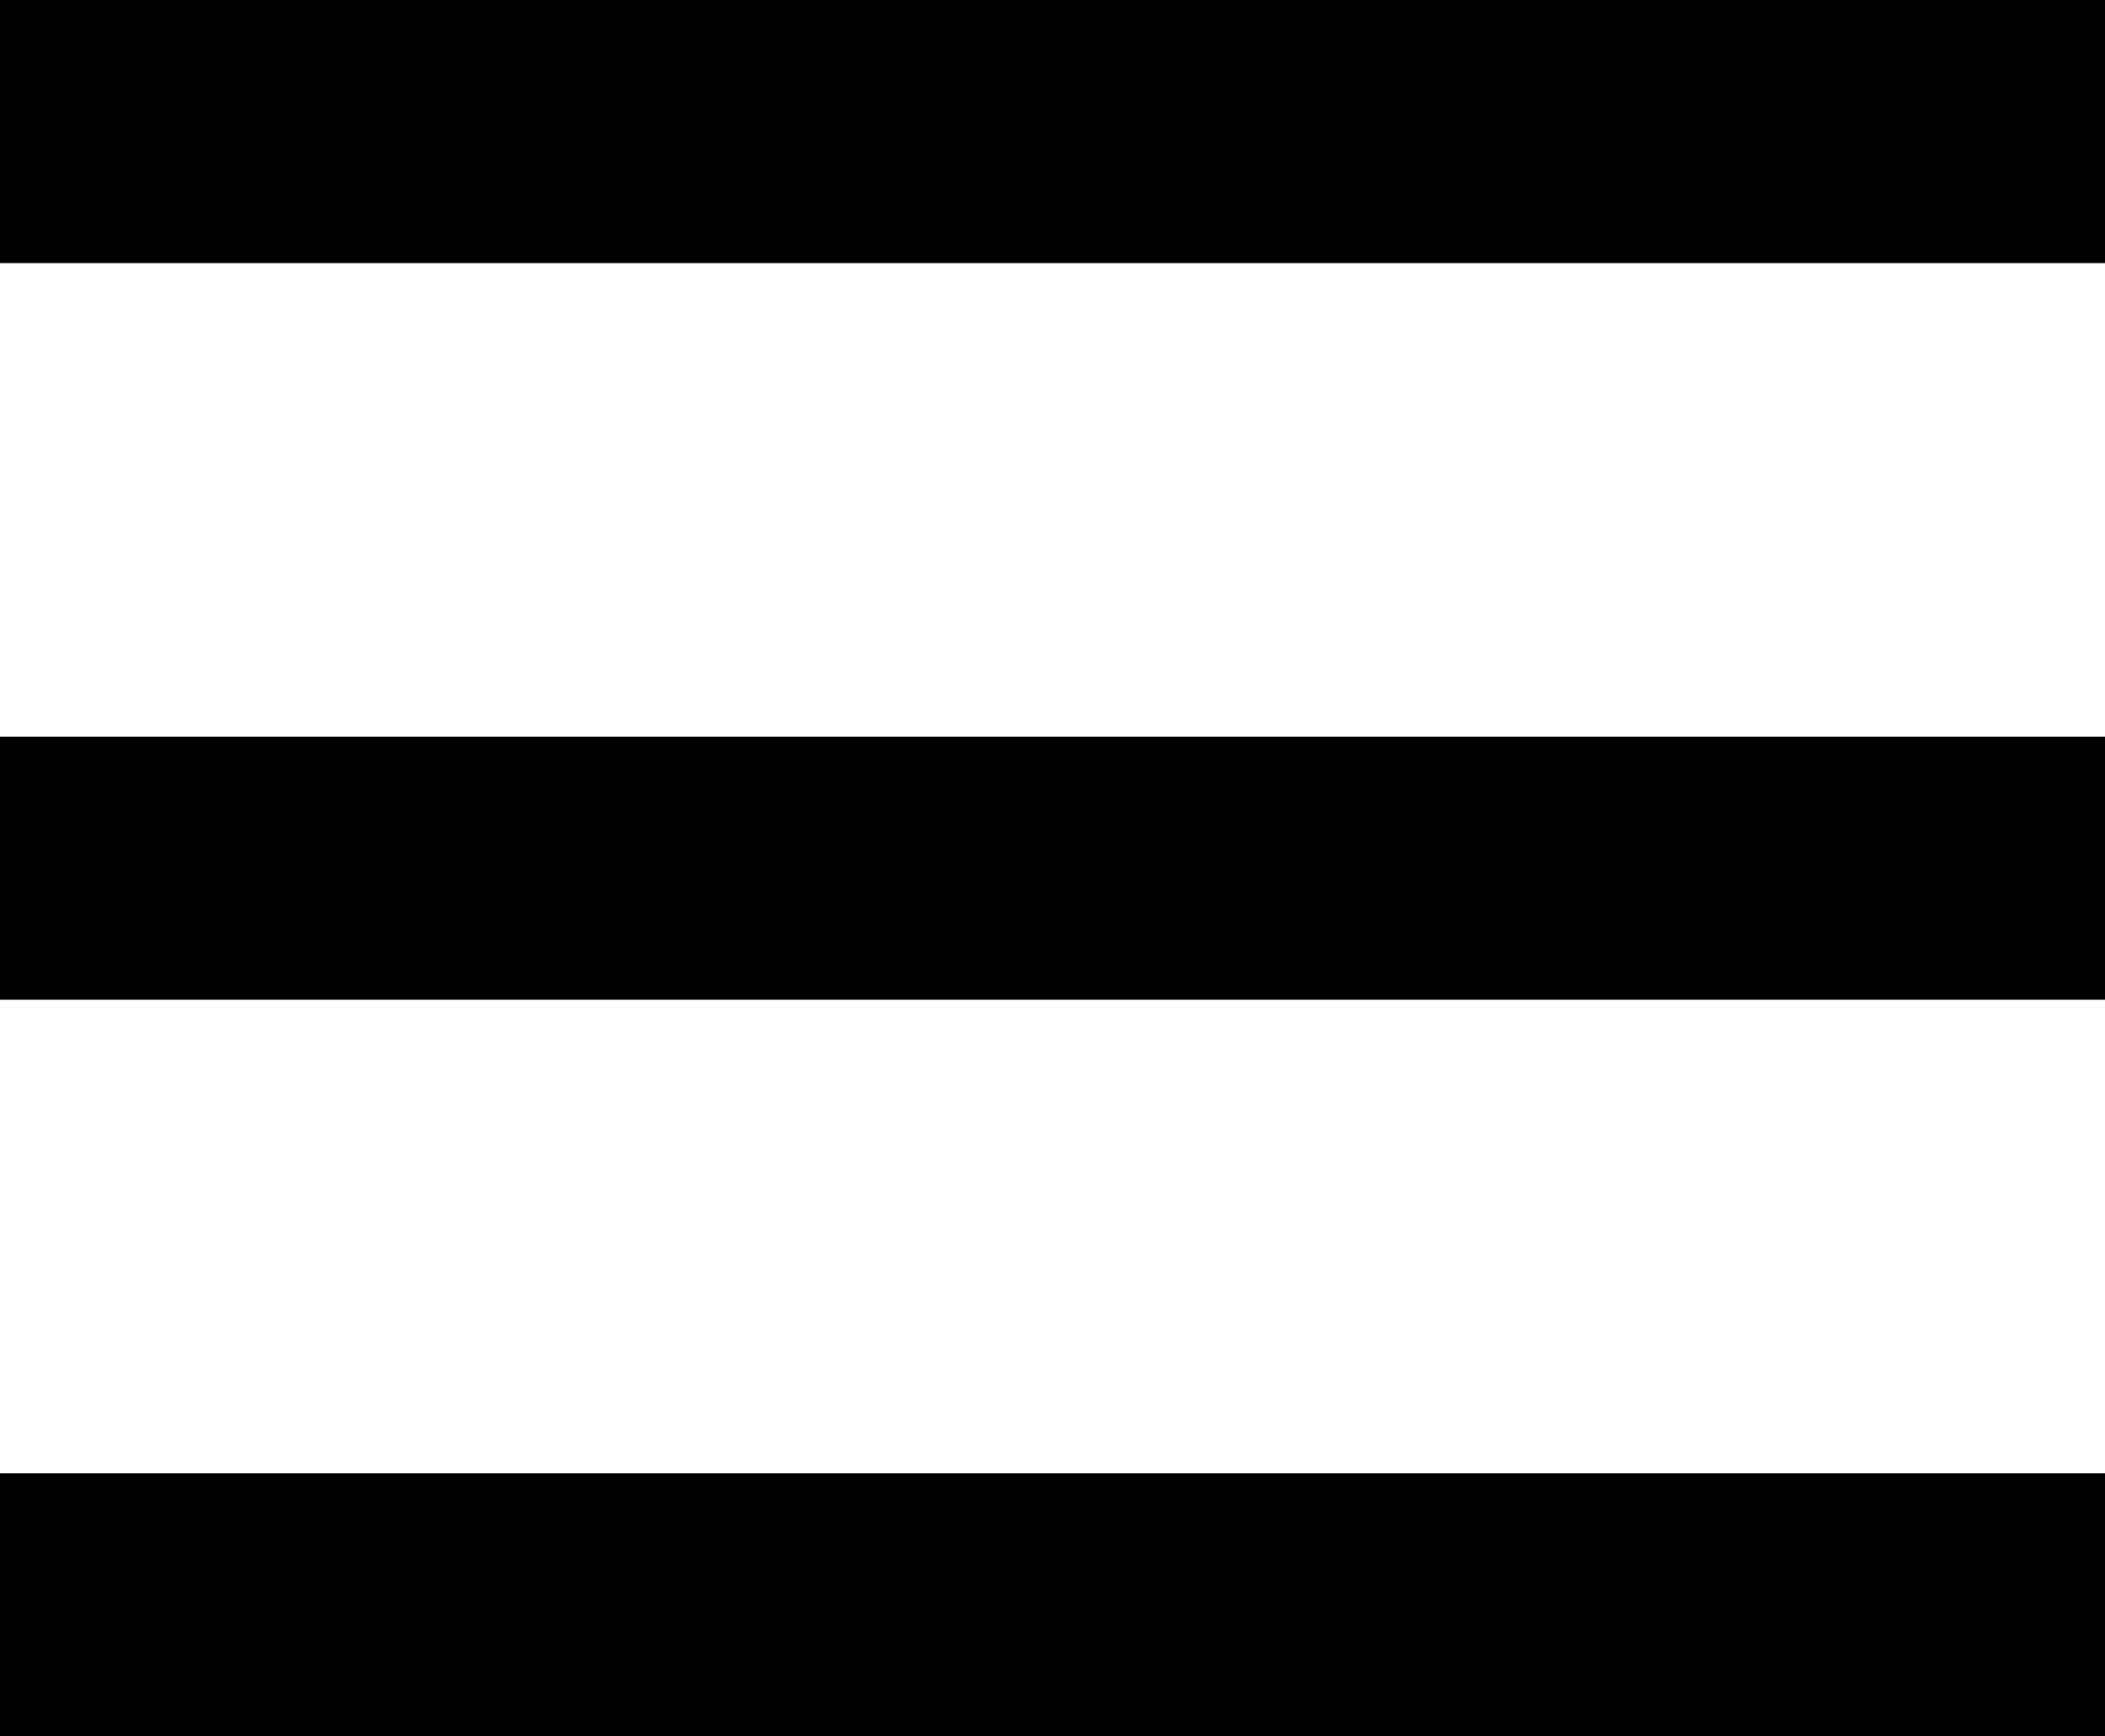
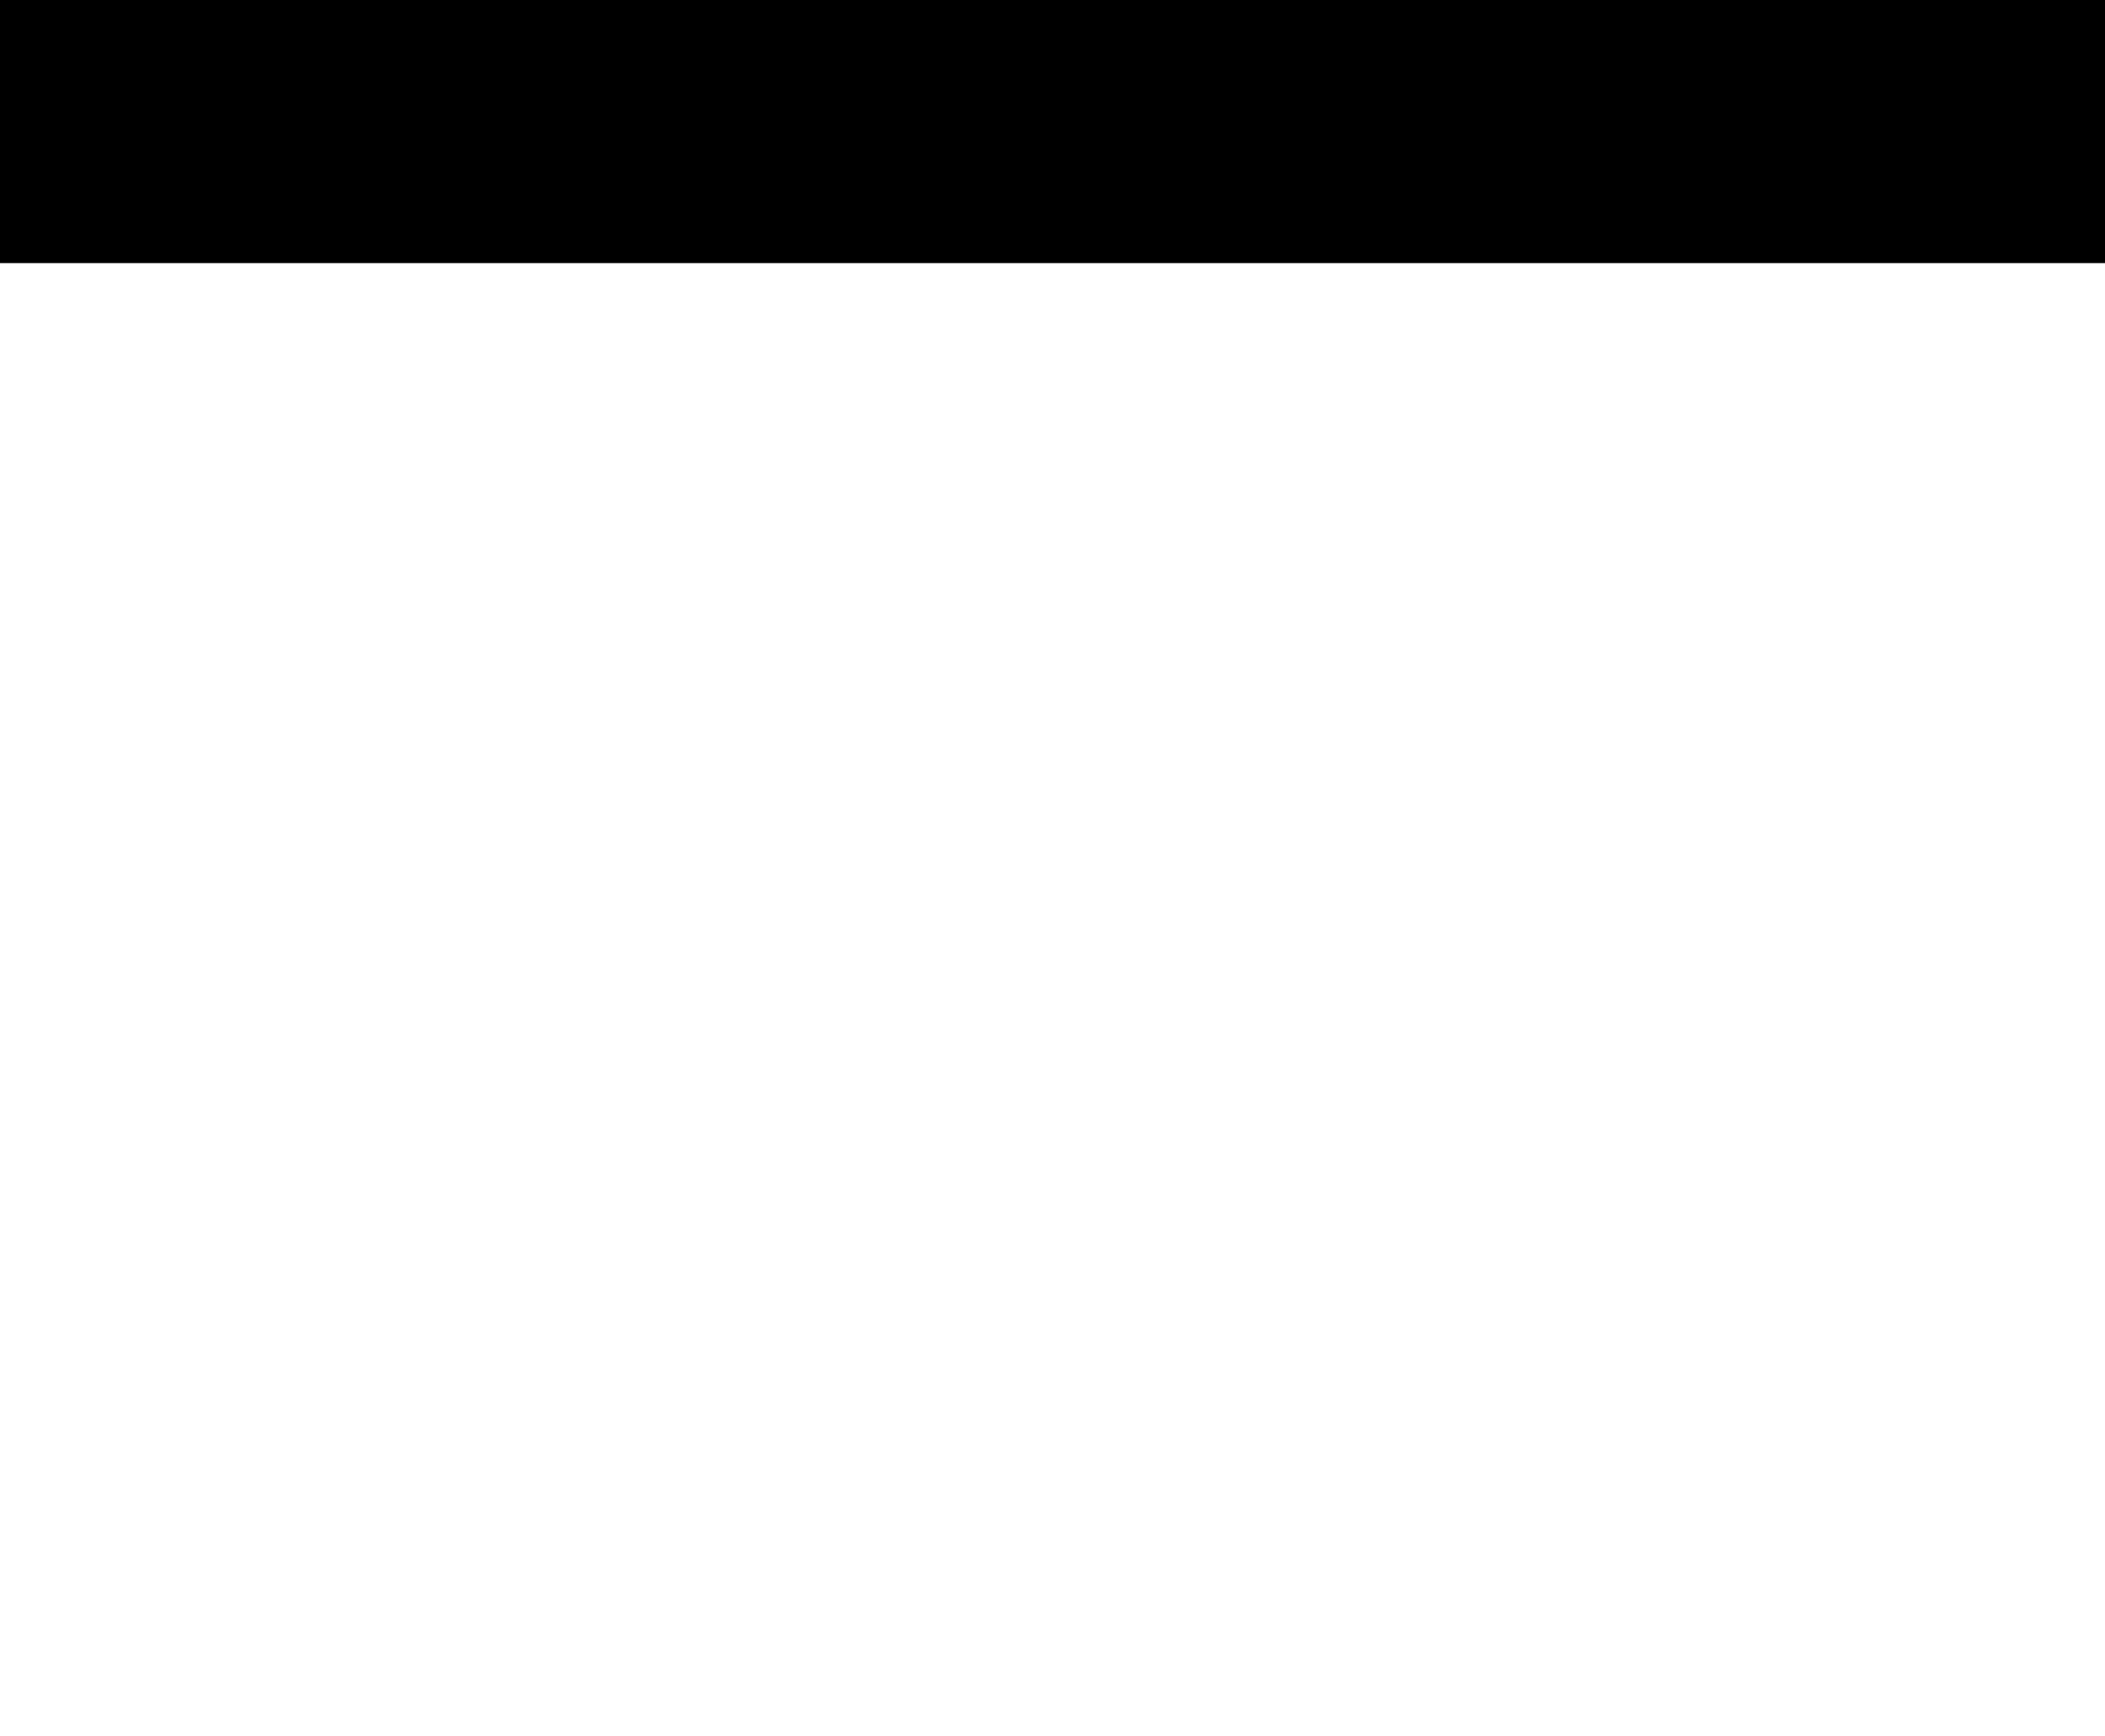
<svg xmlns="http://www.w3.org/2000/svg" id="Burger_Menu" data-name="Burger Menu" width="20" height="16.5" viewBox="0 0 20 16.5">
-   <rect id="Rectangle_1322" data-name="Rectangle 1322" width="20" height="2.5" transform="translate(0 7)" />
  <rect id="Rectangle_1323" data-name="Rectangle 1323" width="20" height="2.5" />
-   <rect id="Rectangle_1324" data-name="Rectangle 1324" width="20" height="2.5" transform="translate(0 14)" />
</svg>